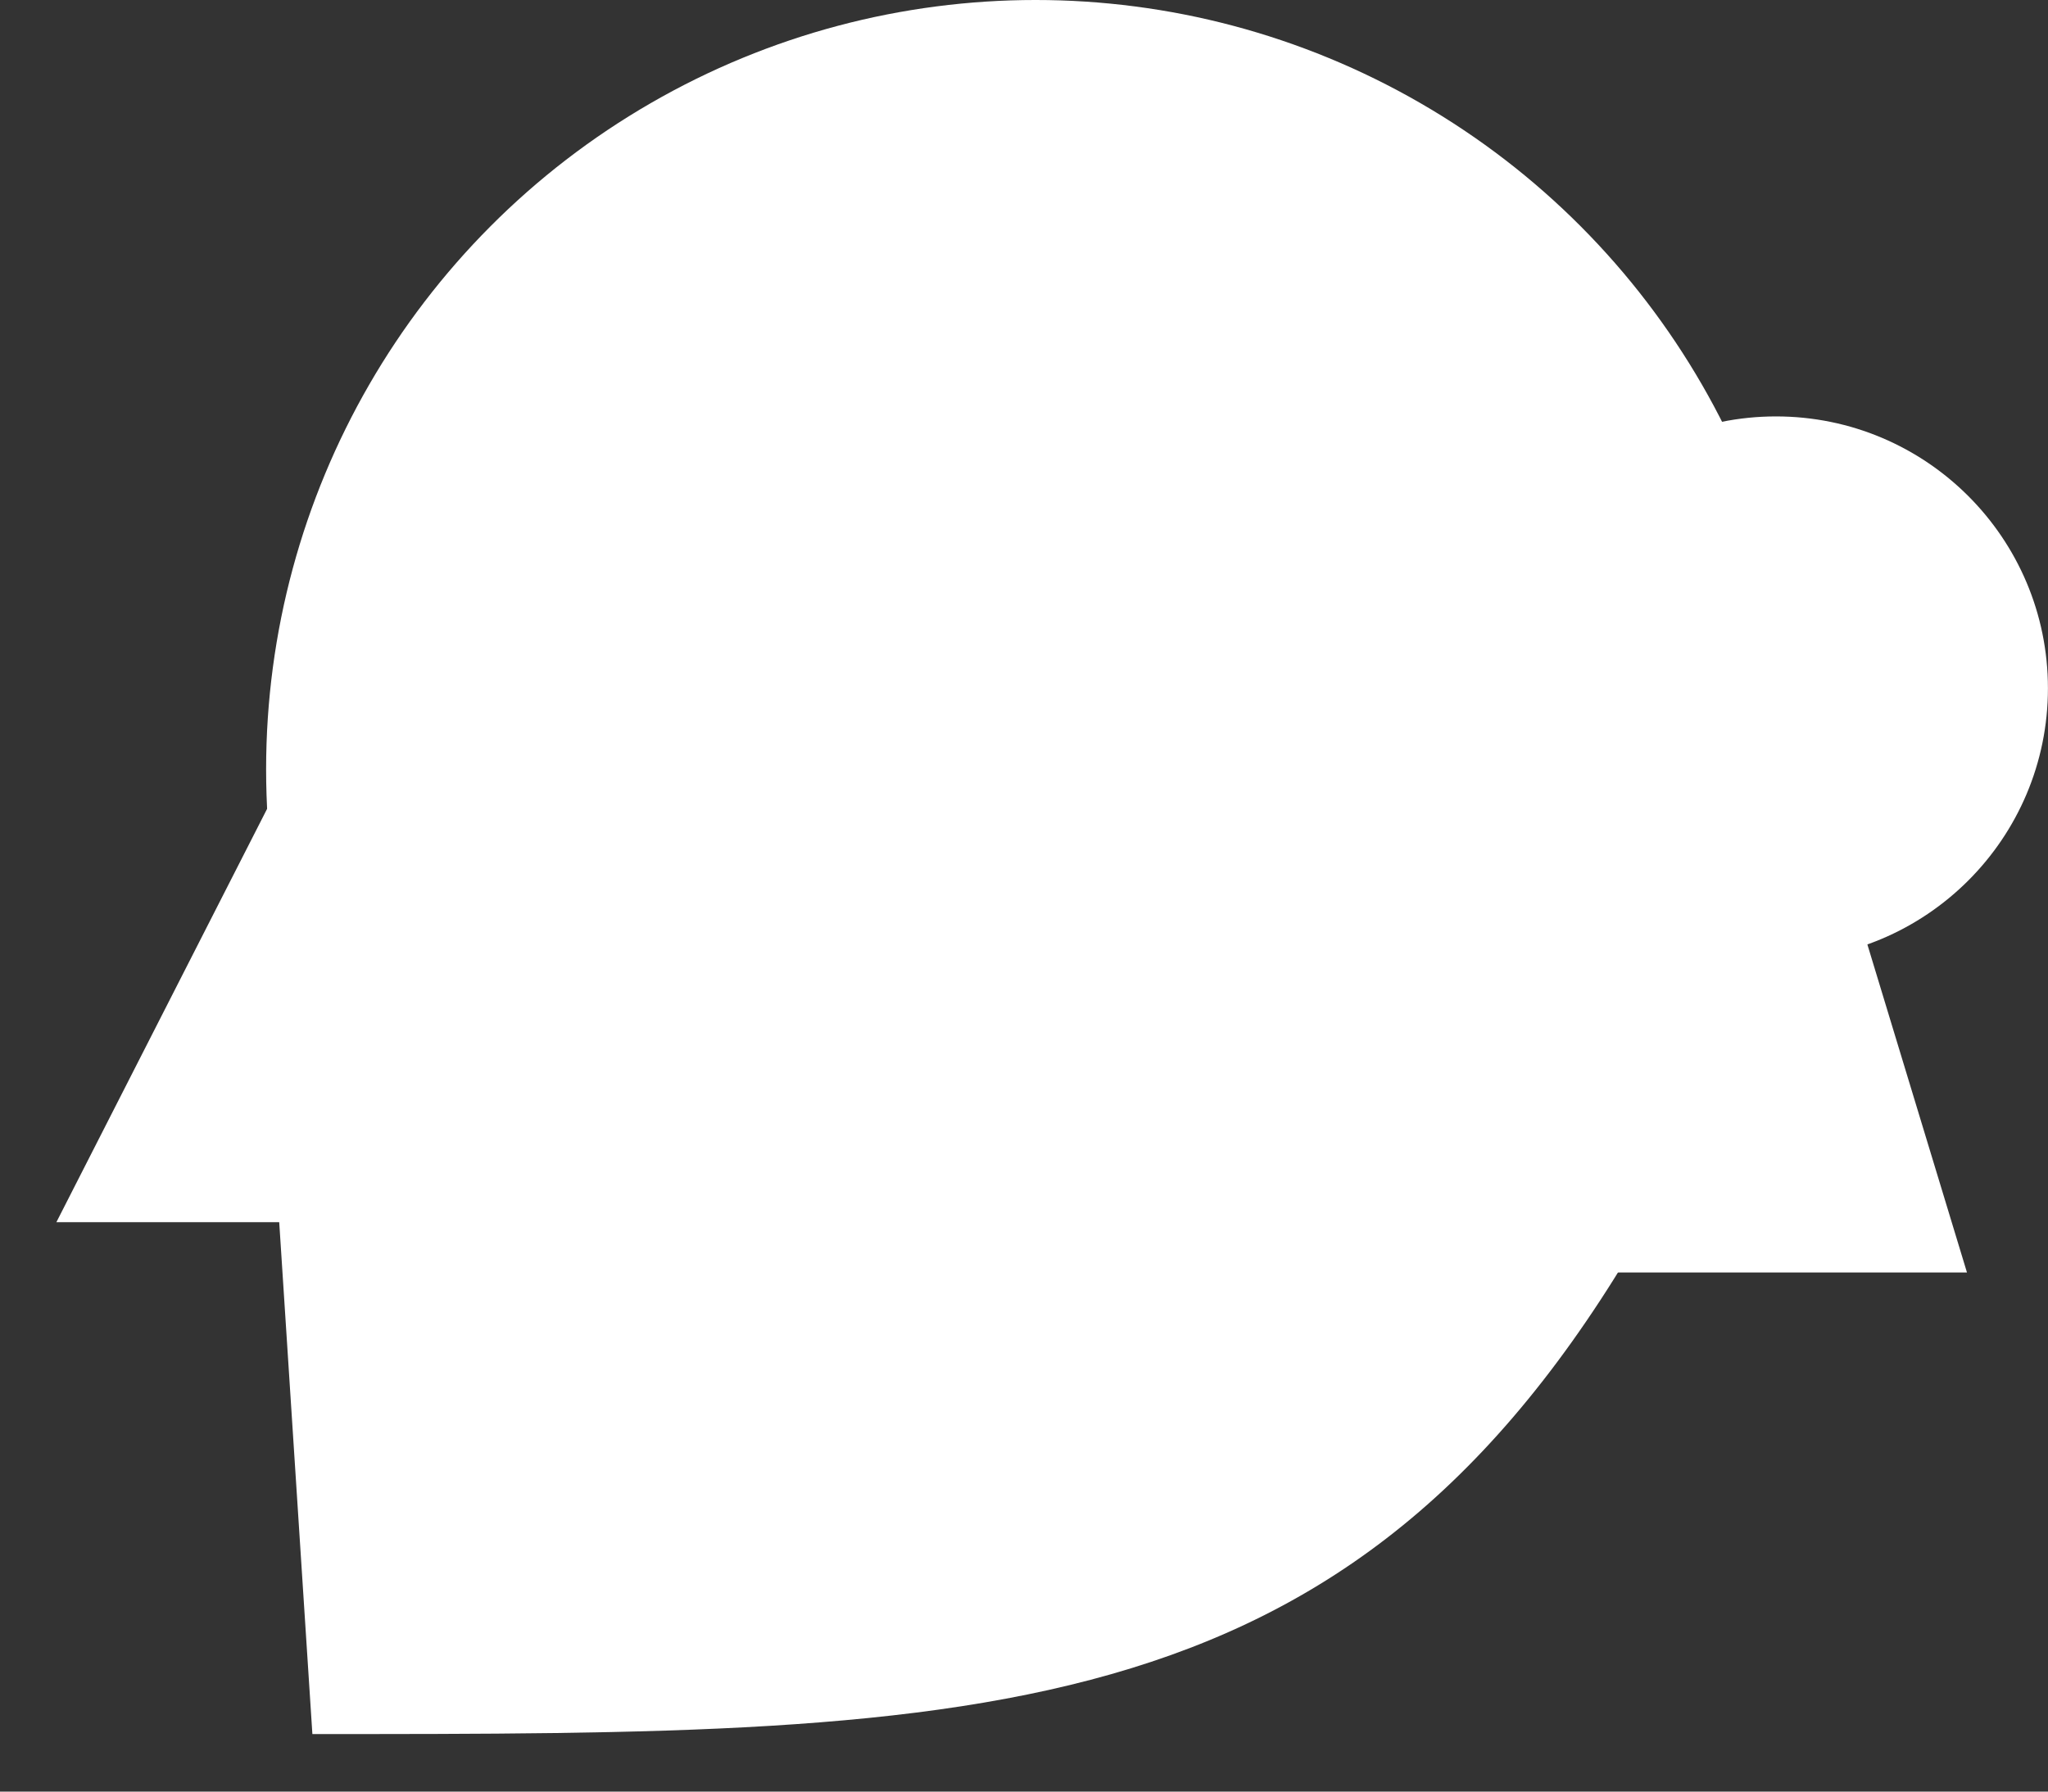
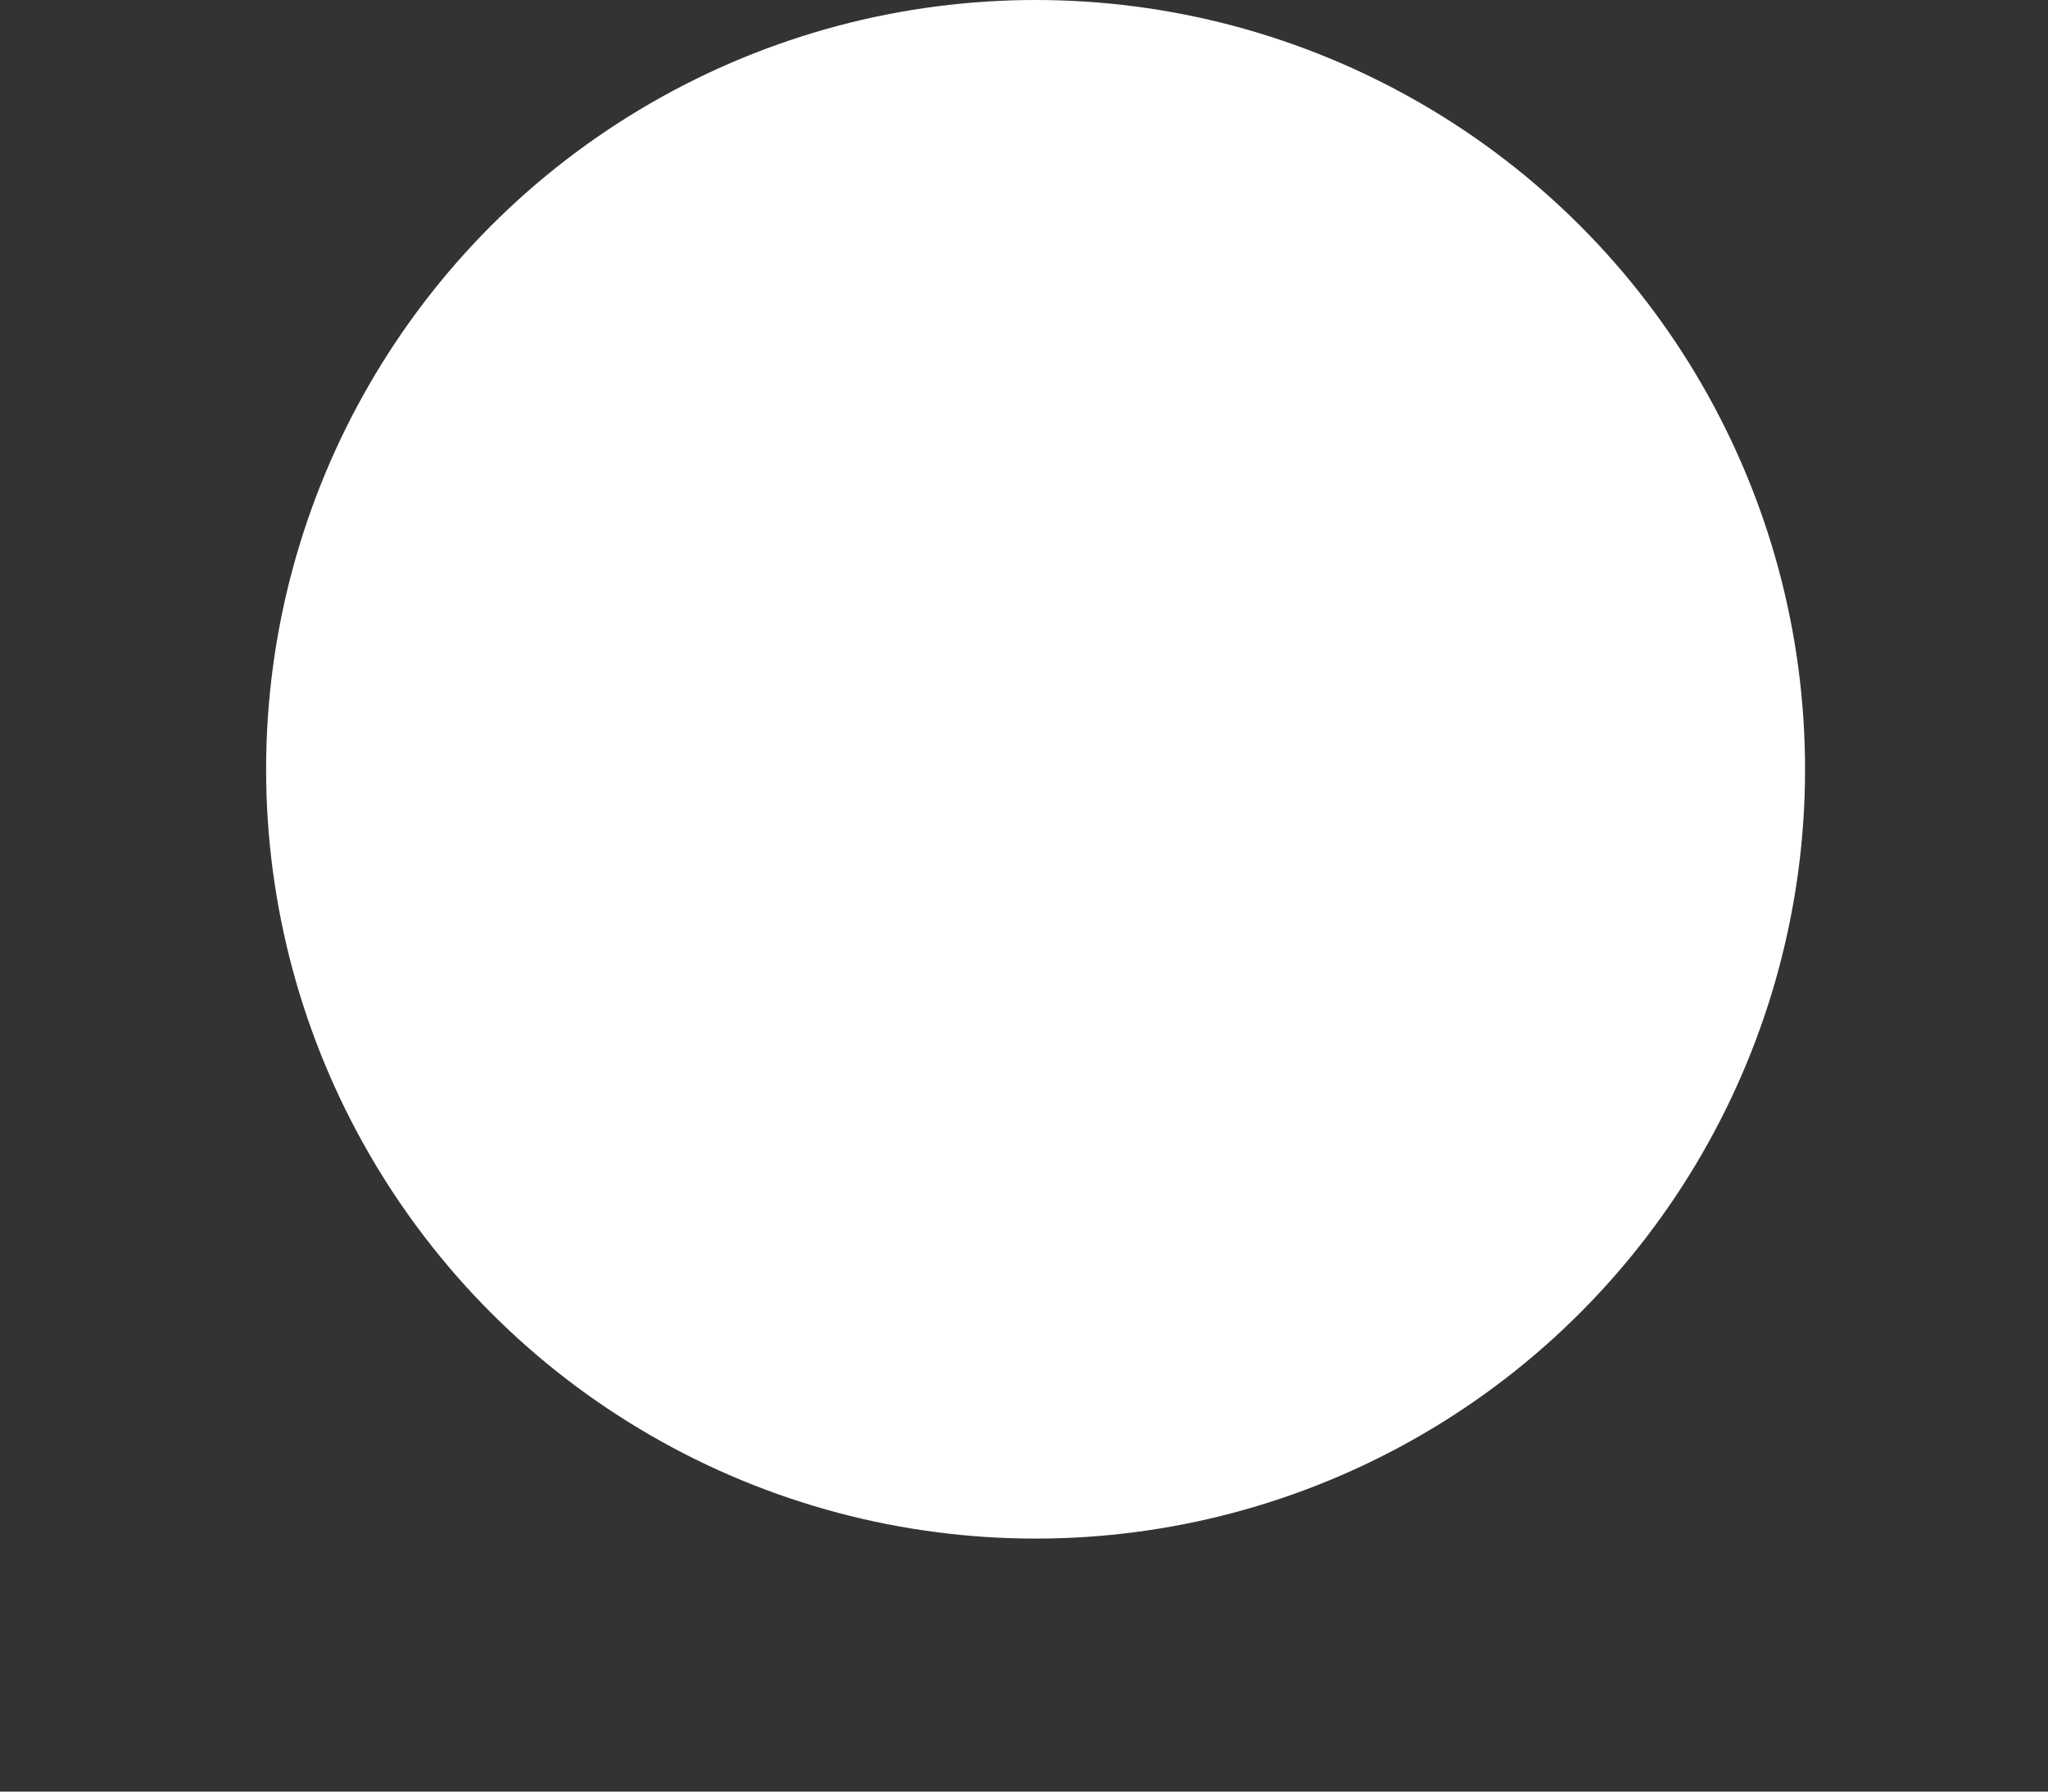
<svg xmlns="http://www.w3.org/2000/svg" width="32" height="28" viewBox="0 0 32 28" fill="none">
  <rect x="0" y="0" width="32" height="28" fill="#333333" stroke="none" />
  <circle cx="16.181" cy="12.023" r="12.023" fill="white" />
-   <path d="M4.881 27.101L4 13.5C6.469 13.905 14.325 14.424 25.881 18.864C21.309 27.101 15.578 27.101 4.881 27.101Z" fill="white" />
-   <path d="M0.881 19.101L4.5 12L5.881 19.101H0.881Z" fill="white" />
-   <path d="M30.734 19.887L26.563 6.147L24.045 19.887H30.734Z" fill="white" />
-   <circle cx="27.75" cy="10.757" r="4.249" fill="white" />
</svg>